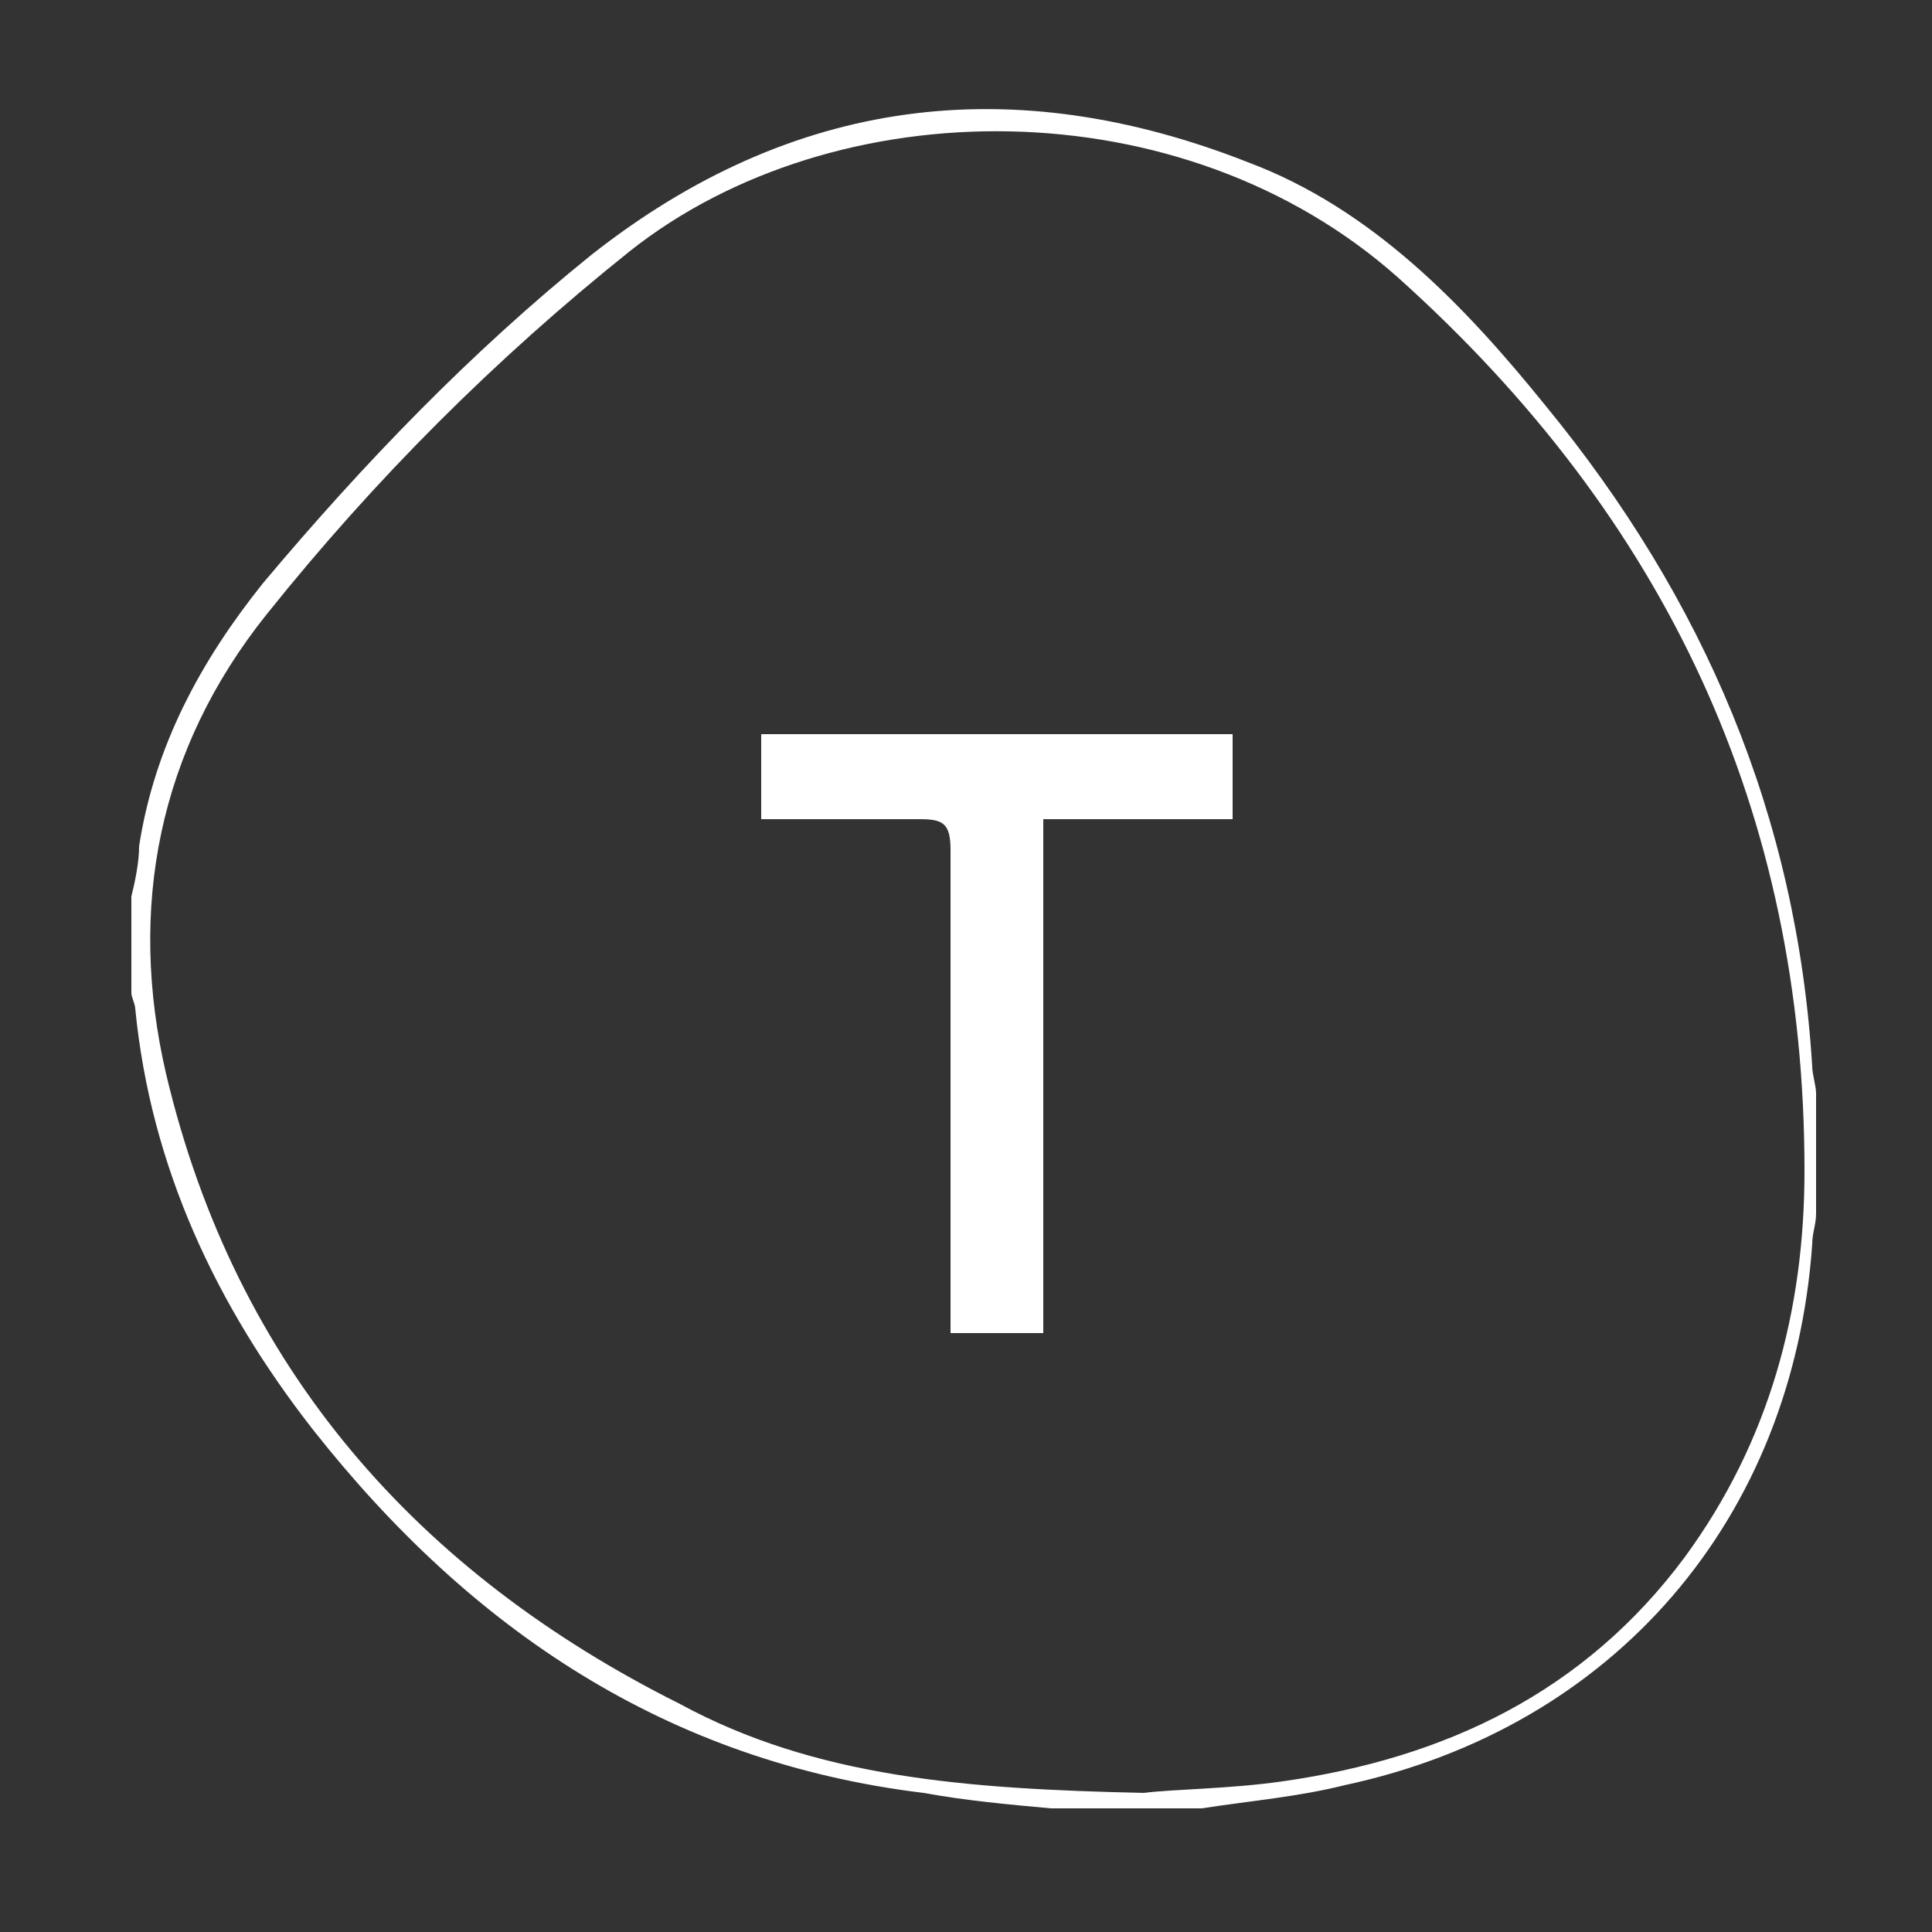
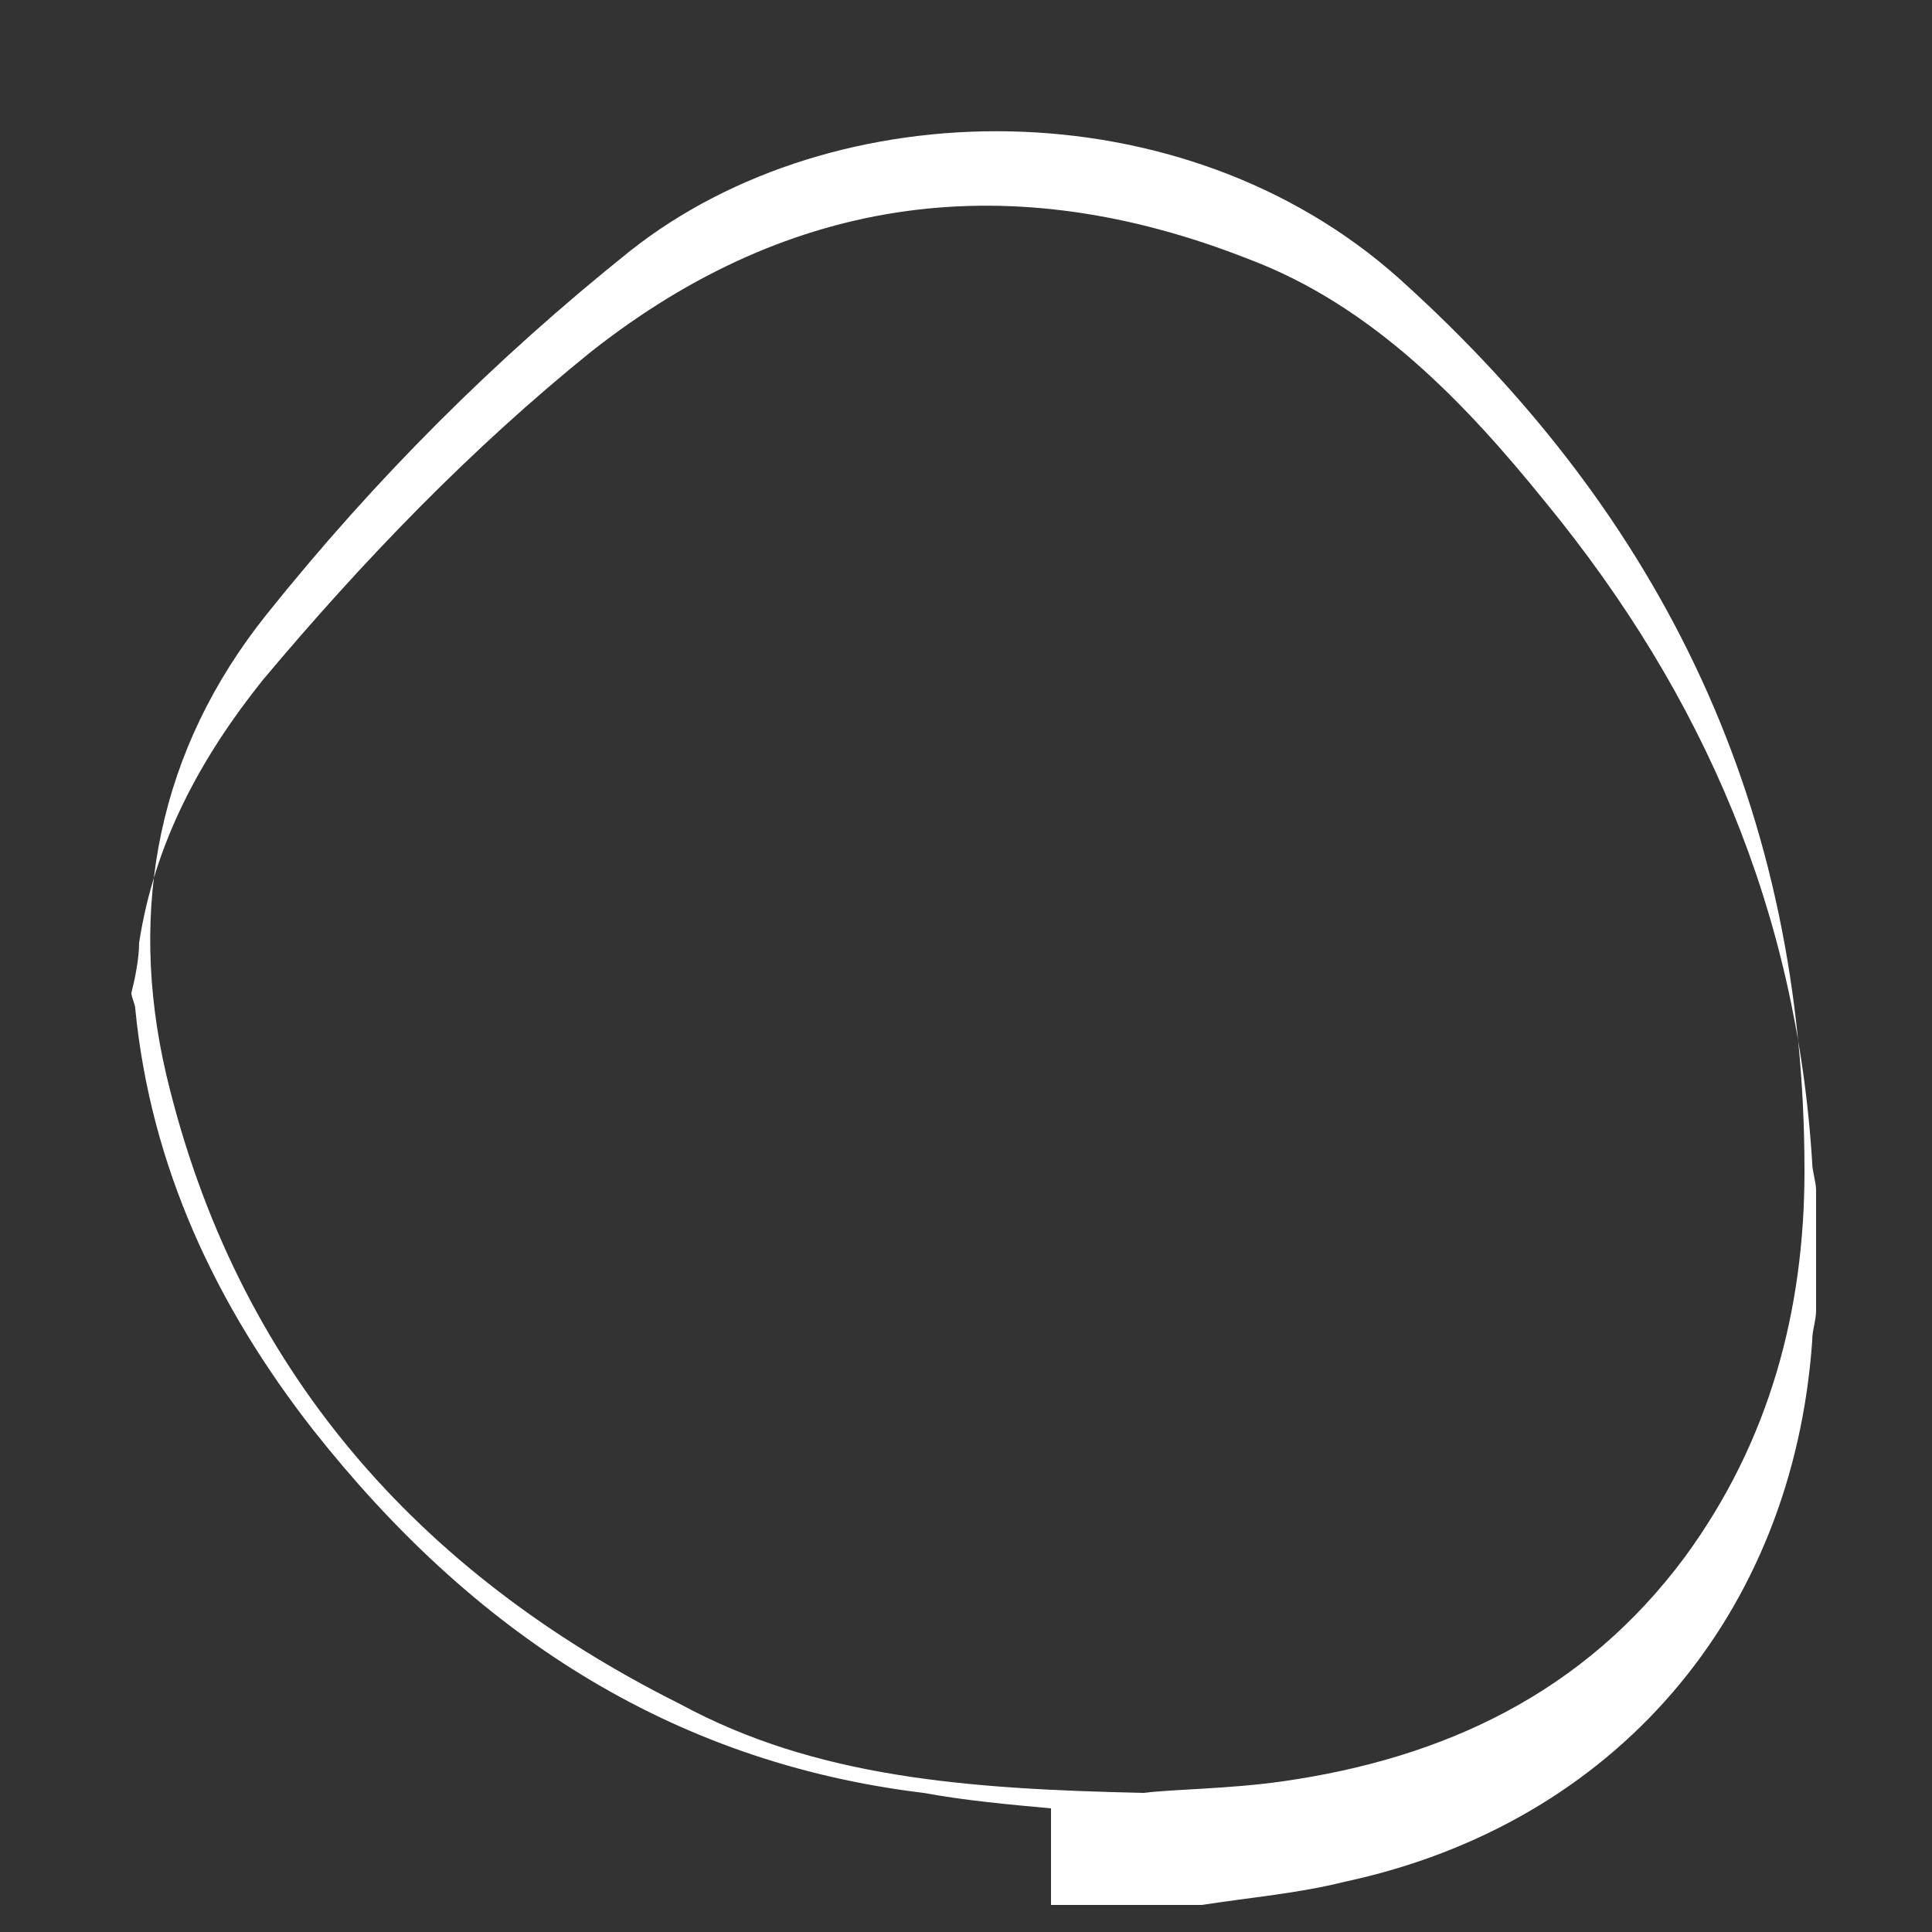
<svg xmlns="http://www.w3.org/2000/svg" xml:space="preserve" id="Warstwa_1" x="0" y="0" version="1.1" viewBox="0 0 50 50">
  <rect x="0" y="0" width="50" height="50" fill="#333333" stroke="none" />
  <style>.st0{fill:#fff}</style>
-   <path d="M27.2 46.8c-1.1-.1-2.2-.2-3.3-.4-6.6-.8-11.7-4.2-15.8-9.4-2.5-3.2-4.2-6.8-4.6-10.9 0-.1-.1-.3-.1-.4v-2.5c.1-.4.2-.9.2-1.3.4-2.6 1.6-4.8 3.2-6.8 2.6-3.1 5.4-6 8.5-8.5 5.2-4.1 10.9-4.8 17-2.4 3.2 1.2 5.6 3.7 7.7 6.3 4.1 5 6.5 10.6 6.9 17.1 0 .2.1.5.1.7v3.1c0 .3-.1.5-.1.8-.5 7.1-5.1 12.5-12.1 14-1.2.3-2.4.4-3.7.6h-3.9zm2.4-.4c.8-.1 2.2-.1 3.6-.3 4.2-.6 7.8-2.3 10.4-5.8 2.2-3 3.1-6.4 3.1-10 0-9.3-3.6-16.9-10.5-23.1-5.6-5-14.6-4.9-19.9-.7-3.5 2.8-6.6 5.9-9.4 9.4-2.8 3.5-3.6 7.6-2.6 11.9 1.8 7.6 6.5 12.9 13.3 16.3 3.5 1.9 7.4 2.2 12 2.3z" class="st0" />
-   <path d="M31.9 19v2.2H27v13.3h-2.4V22c0-.7-.2-.8-.8-.8h-4.1V19h12.2z" class="st0" />
+   <path d="M27.2 46.8c-1.1-.1-2.2-.2-3.3-.4-6.6-.8-11.7-4.2-15.8-9.4-2.5-3.2-4.2-6.8-4.6-10.9 0-.1-.1-.3-.1-.4c.1-.4.2-.9.2-1.3.4-2.6 1.6-4.8 3.2-6.8 2.6-3.1 5.4-6 8.5-8.5 5.2-4.1 10.9-4.8 17-2.4 3.2 1.2 5.6 3.7 7.7 6.3 4.1 5 6.5 10.6 6.9 17.1 0 .2.1.5.1.7v3.1c0 .3-.1.5-.1.8-.5 7.1-5.1 12.5-12.1 14-1.2.3-2.4.4-3.7.6h-3.9zm2.4-.4c.8-.1 2.2-.1 3.6-.3 4.2-.6 7.8-2.3 10.4-5.8 2.2-3 3.1-6.4 3.1-10 0-9.3-3.6-16.9-10.5-23.1-5.6-5-14.6-4.9-19.9-.7-3.5 2.8-6.6 5.9-9.4 9.4-2.8 3.5-3.6 7.6-2.6 11.9 1.8 7.6 6.5 12.9 13.3 16.3 3.5 1.9 7.4 2.2 12 2.3z" class="st0" />
</svg>